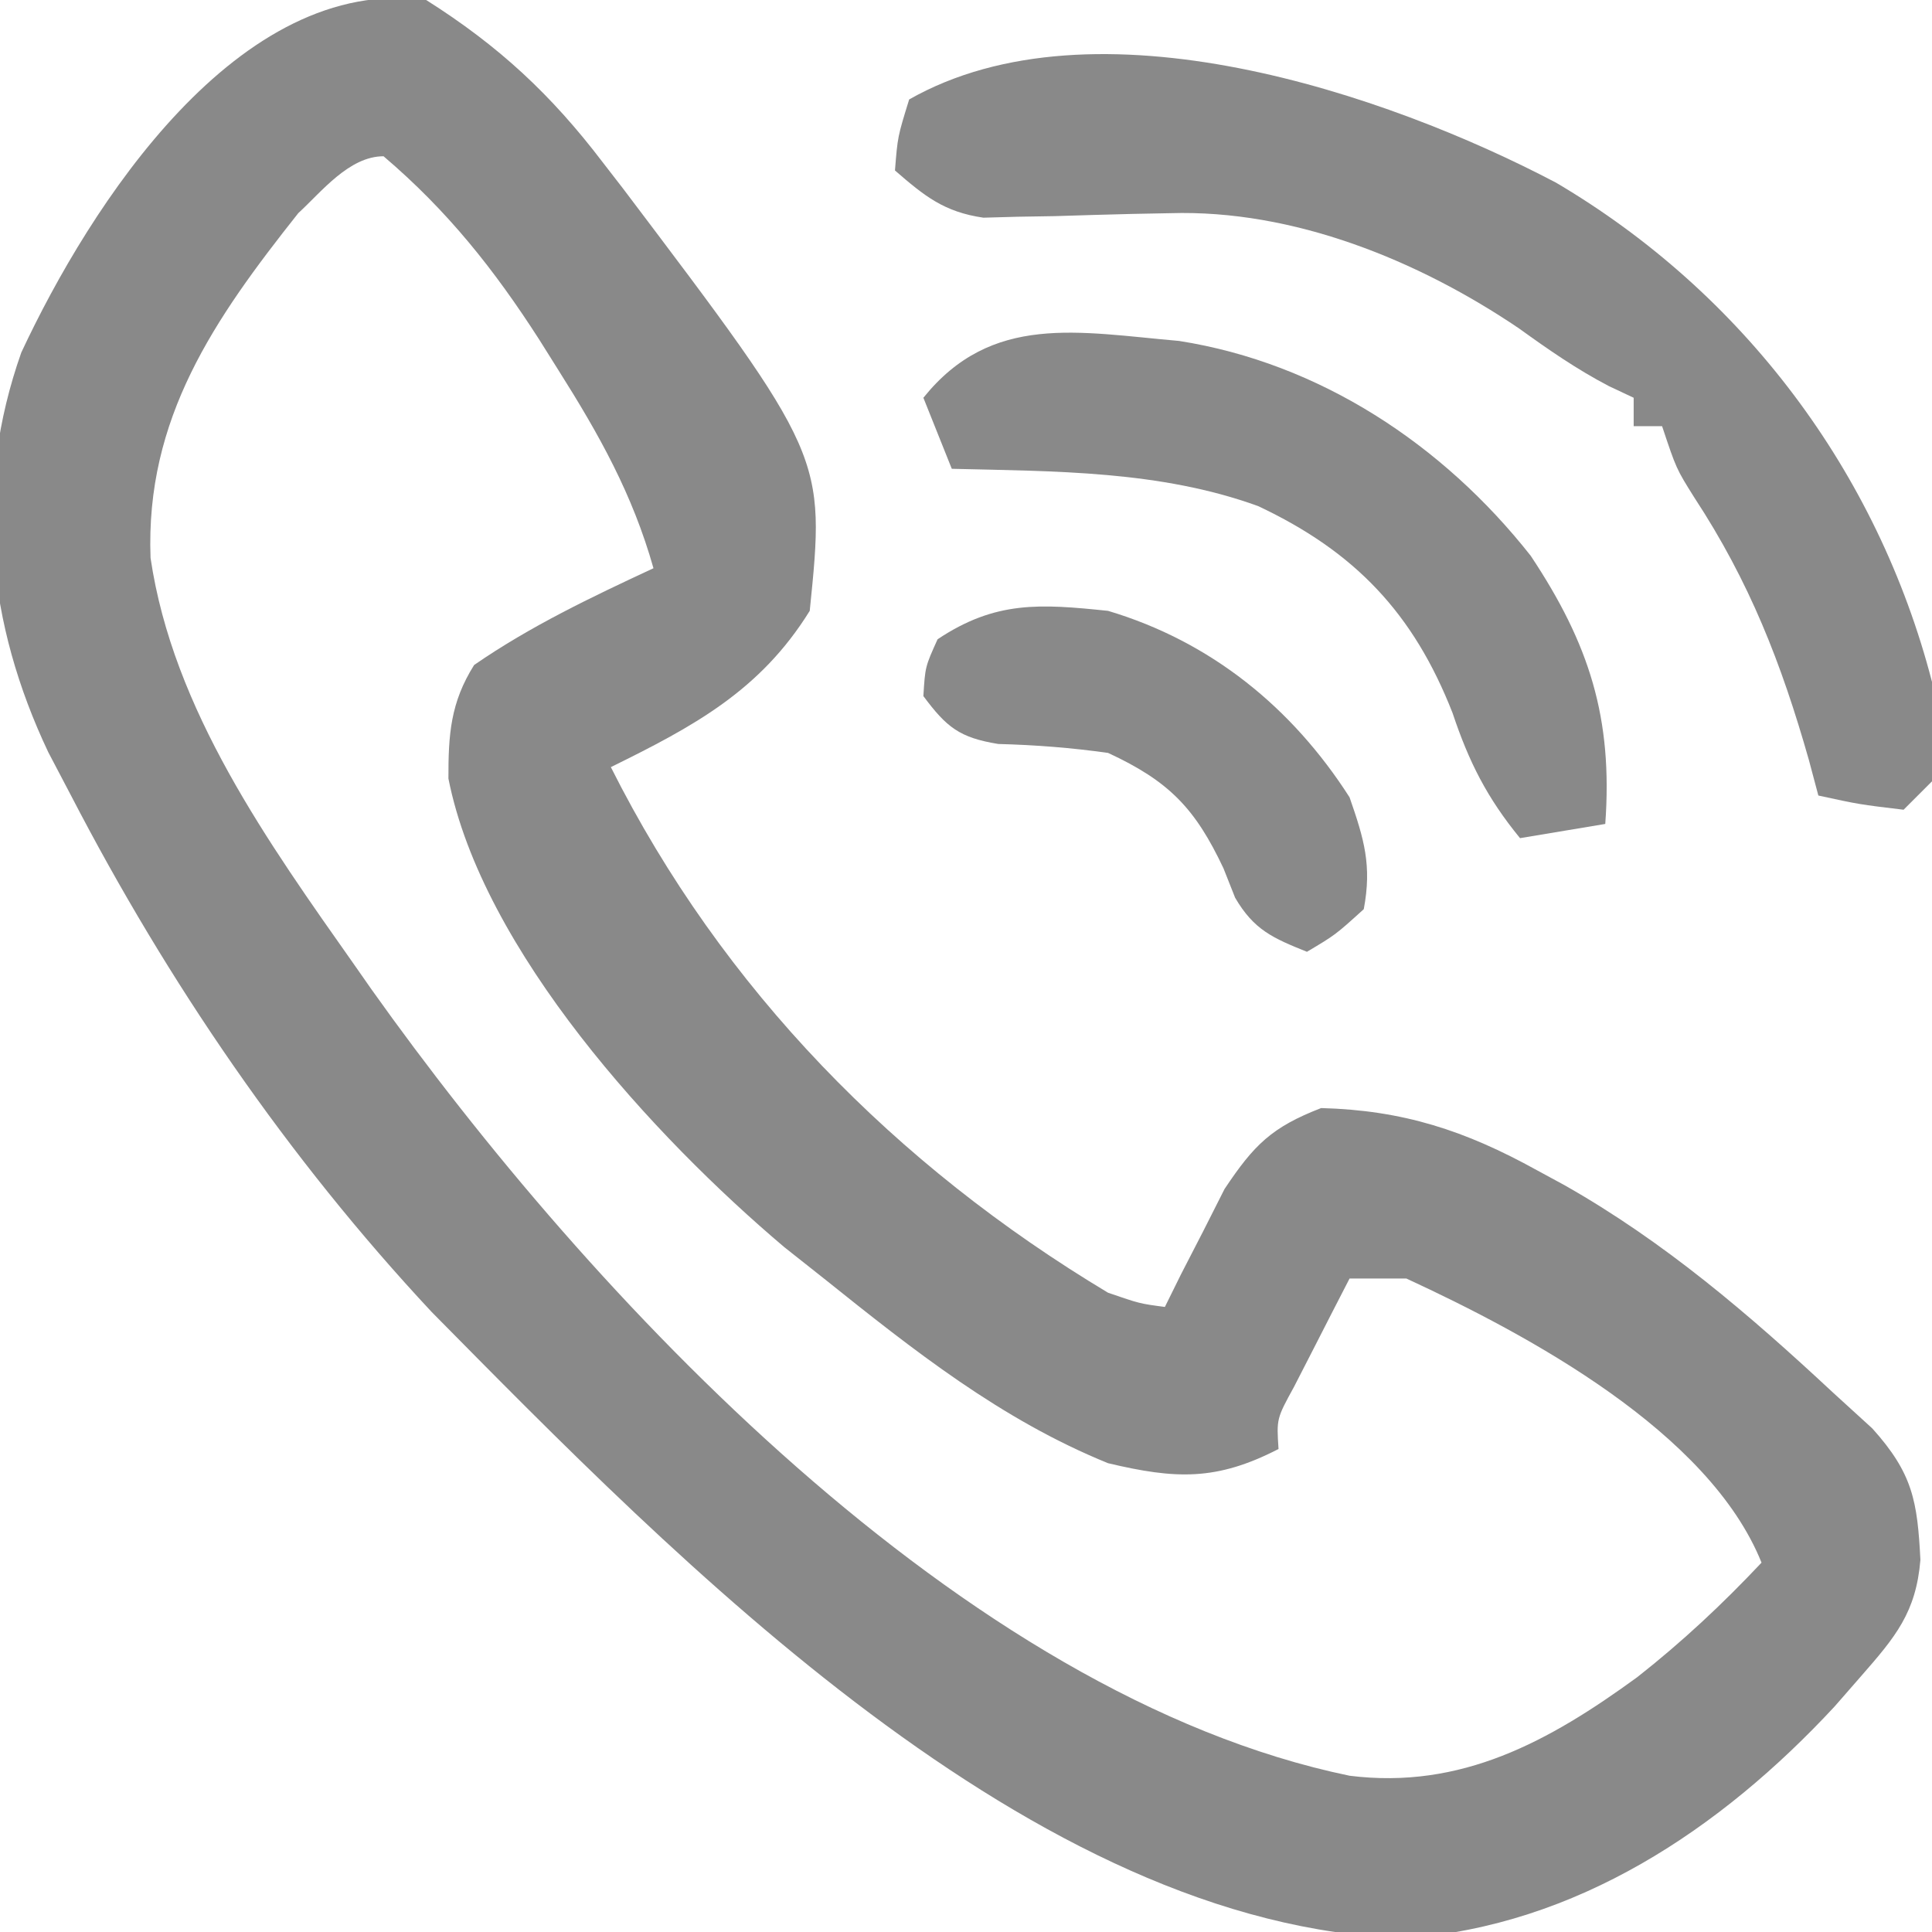
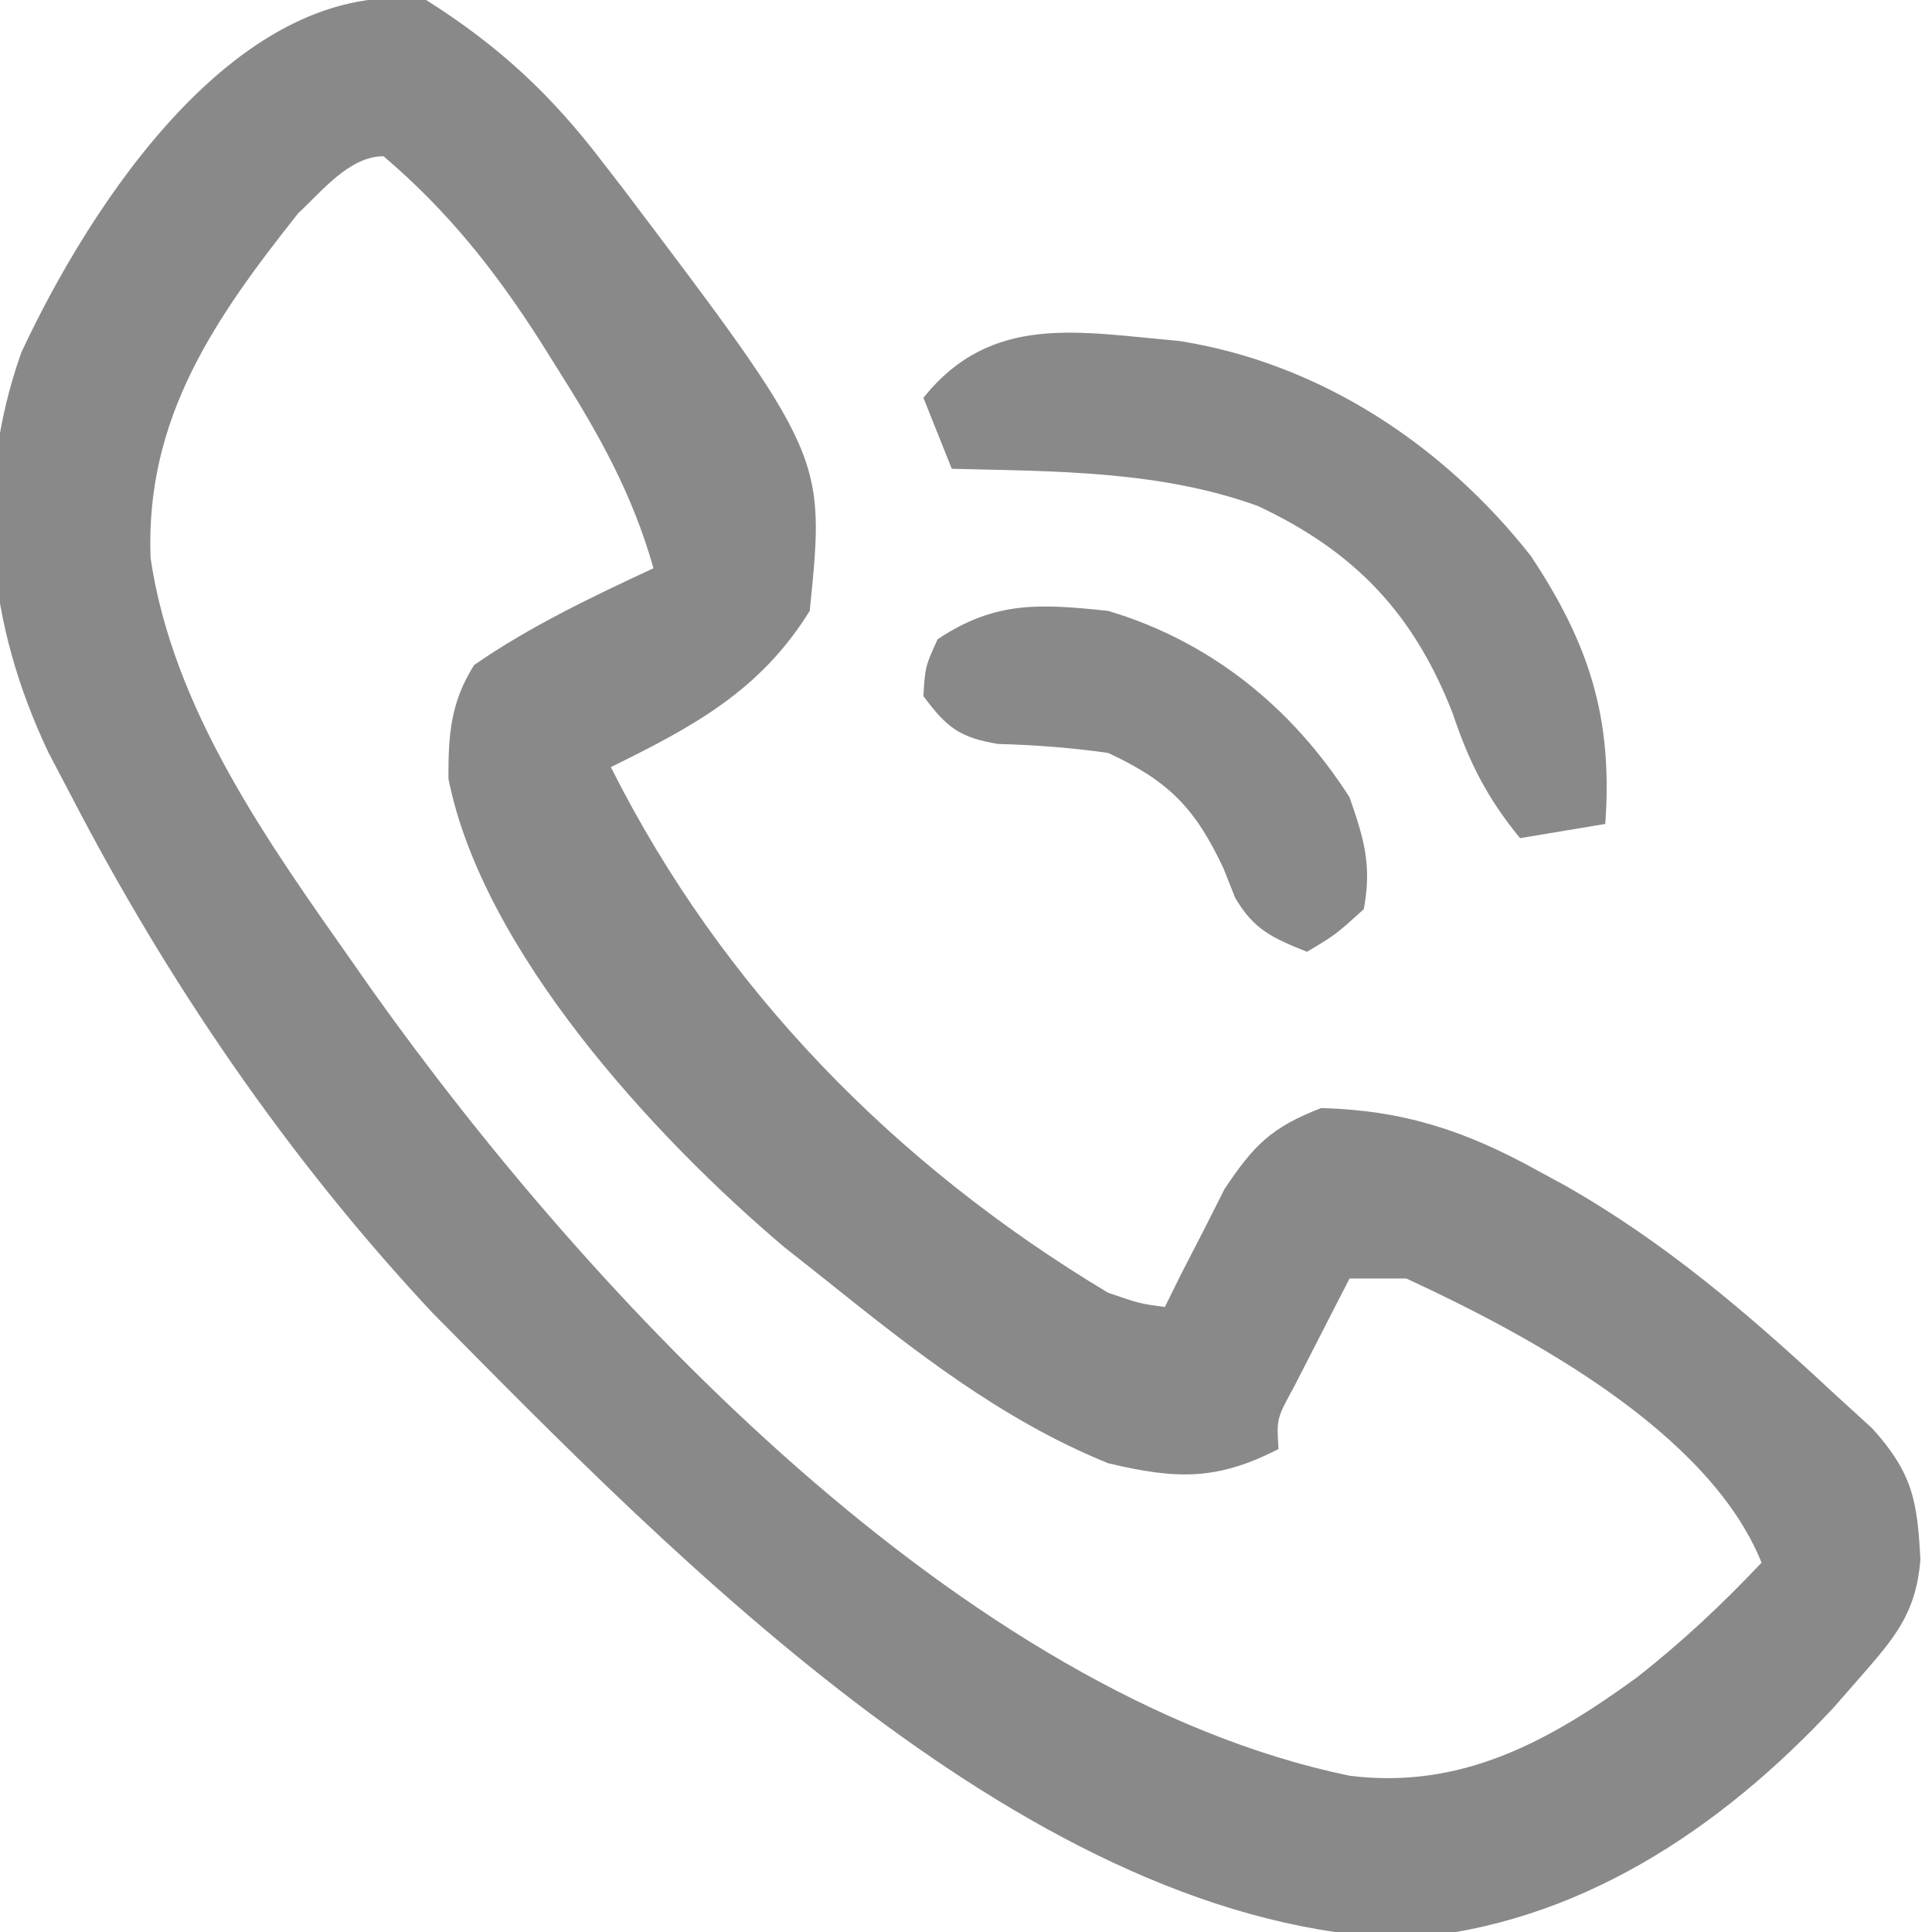
<svg xmlns="http://www.w3.org/2000/svg" version="1.1" width="136" height="136">
  <path d="M0 0 C5.111 3.233 8.792 6.646 12.438 11.438 C12.903 12.039 13.368 12.64 13.847 13.259 C28.106 32.122 28.106 32.122 27 43 C23.516 48.62 18.842 51.123 13 54 C20.851 69.627 33.065 82.043 48 91 C50.234 91.768 50.234 91.768 52 92 C52.375 91.241 52.75 90.481 53.137 89.699 C53.648 88.705 54.16 87.711 54.688 86.688 C55.186 85.701 55.685 84.715 56.199 83.699 C58.274 80.589 59.512 79.351 63 78 C68.763 78.152 73.138 79.582 78.188 82.375 C78.826 82.722 79.465 83.068 80.123 83.425 C87.149 87.402 93.113 92.515 99 98 C99.924 98.843 100.849 99.686 101.801 100.555 C104.652 103.725 104.973 105.676 105.184 109.809 C104.873 113.511 103.433 115.219 101 118 C100.083 119.05 100.083 119.05 99.148 120.121 C91.116 128.782 80.953 135.557 68.938 136.438 C42.709 135.682 17.554 109.728 0.387 92.355 C-9.742 81.507 -18.182 69.158 -25 56 C-25.529 54.993 -26.057 53.986 -26.602 52.949 C-30.89 43.905 -31.88 34.376 -28.5 24.812 C-23.661 14.453 -13.225 -1.815 0 0 Z M-9 15 C-14.915 22.459 -19.773 29.455 -19.402 39.277 C-17.819 49.99 -11.11 59.32 -5 68 C-4.617 68.548 -4.233 69.097 -3.838 69.662 C11.482 91.204 37.737 119.35 65 125 C72.866 125.983 79.041 122.588 85.25 118.062 C88.411 115.578 91.246 112.926 94 110 C90.303 100.799 77.607 93.977 69 90 C67.68 90 66.36 90 65 90 C64.162 91.622 63.33 93.248 62.5 94.875 C62.036 95.78 61.572 96.685 61.094 97.617 C59.861 99.866 59.861 99.866 60 102 C55.626 104.253 52.755 104.128 48 103 C40.464 99.935 34.32 95.059 28 90 C27.078 89.27 26.157 88.541 25.207 87.789 C16.053 80.049 3.961 66.927 1.566 54.805 C1.56 51.703 1.709 49.462 3.375 46.812 C7.348 44.069 11.63 42.035 16 40 C14.528 34.787 12.179 30.6 9.312 26.062 C8.869 25.356 8.426 24.65 7.969 23.922 C4.791 18.972 1.504 14.833 -3 11 C-5.431 11 -7.381 13.521 -9 15 Z " fill="#898989" transform="translate(30,0)" />
-   <path d="M0 0 C13.156 7.753 22.636 20.352 26.465 35.141 C26.829 37.707 26.797 39.537 26.465 42.141 C25.475 43.131 25.475 43.131 24.465 44.141 C21.34 43.766 21.34 43.766 18.465 43.141 C18.246 42.318 18.027 41.496 17.801 40.648 C15.868 33.844 13.62 28.086 9.734 22.164 C8.465 20.141 8.465 20.141 7.465 17.141 C6.805 17.141 6.145 17.141 5.465 17.141 C5.465 16.481 5.465 15.821 5.465 15.141 C4.889 14.87 4.312 14.599 3.719 14.32 C1.445 13.13 -0.518 11.766 -2.598 10.266 C-9.694 5.46 -18.491 1.882 -27.16 2.148 C-28.032 2.165 -28.903 2.182 -29.801 2.199 C-31.624 2.243 -33.447 2.296 -35.27 2.355 C-36.577 2.377 -36.577 2.377 -37.91 2.398 C-38.702 2.421 -39.493 2.443 -40.309 2.465 C-43.077 2.062 -44.448 0.951 -46.535 -0.859 C-46.348 -3.234 -46.348 -3.234 -45.535 -5.859 C-32.472 -13.277 -11.918 -6.268 0 0 Z " fill="#898989" transform="translate(109.535,12.859)" />
  <path d="M0 0 C9.886 1.551 18.583 7.29 24.75 15.121 C28.883 21.333 30.541 26.561 30 34 C27.03 34.495 27.03 34.495 24 35 C21.679 32.163 20.407 29.652 19.25 26.188 C16.504 19.178 12.387 14.837 5.562 11.625 C-1.341 9.12 -8.734 9.18 -16 9 C-16.66 7.35 -17.32 5.7 -18 4 C-13.191 -1.982 -7.077 -0.614 0 0 Z " fill="#898989" transform="translate(83,24)" />
  <path d="M0 0 C7.233 2.157 12.955 6.804 17 13.125 C18.025 16.071 18.581 17.929 18 21 C16 22.812 16 22.812 14 24 C11.603 23.035 10.27 22.462 8.945 20.195 C8.675 19.512 8.404 18.829 8.125 18.125 C6.145 13.929 4.321 12 0 10 C-2.591 9.636 -5.115 9.439 -7.73 9.371 C-10.46 8.925 -11.366 8.197 -13 6 C-12.875 3.938 -12.875 3.938 -12 2 C-7.919 -0.721 -4.785 -0.497 0 0 Z " fill="#898989" transform="translate(78,43)" />
</svg>